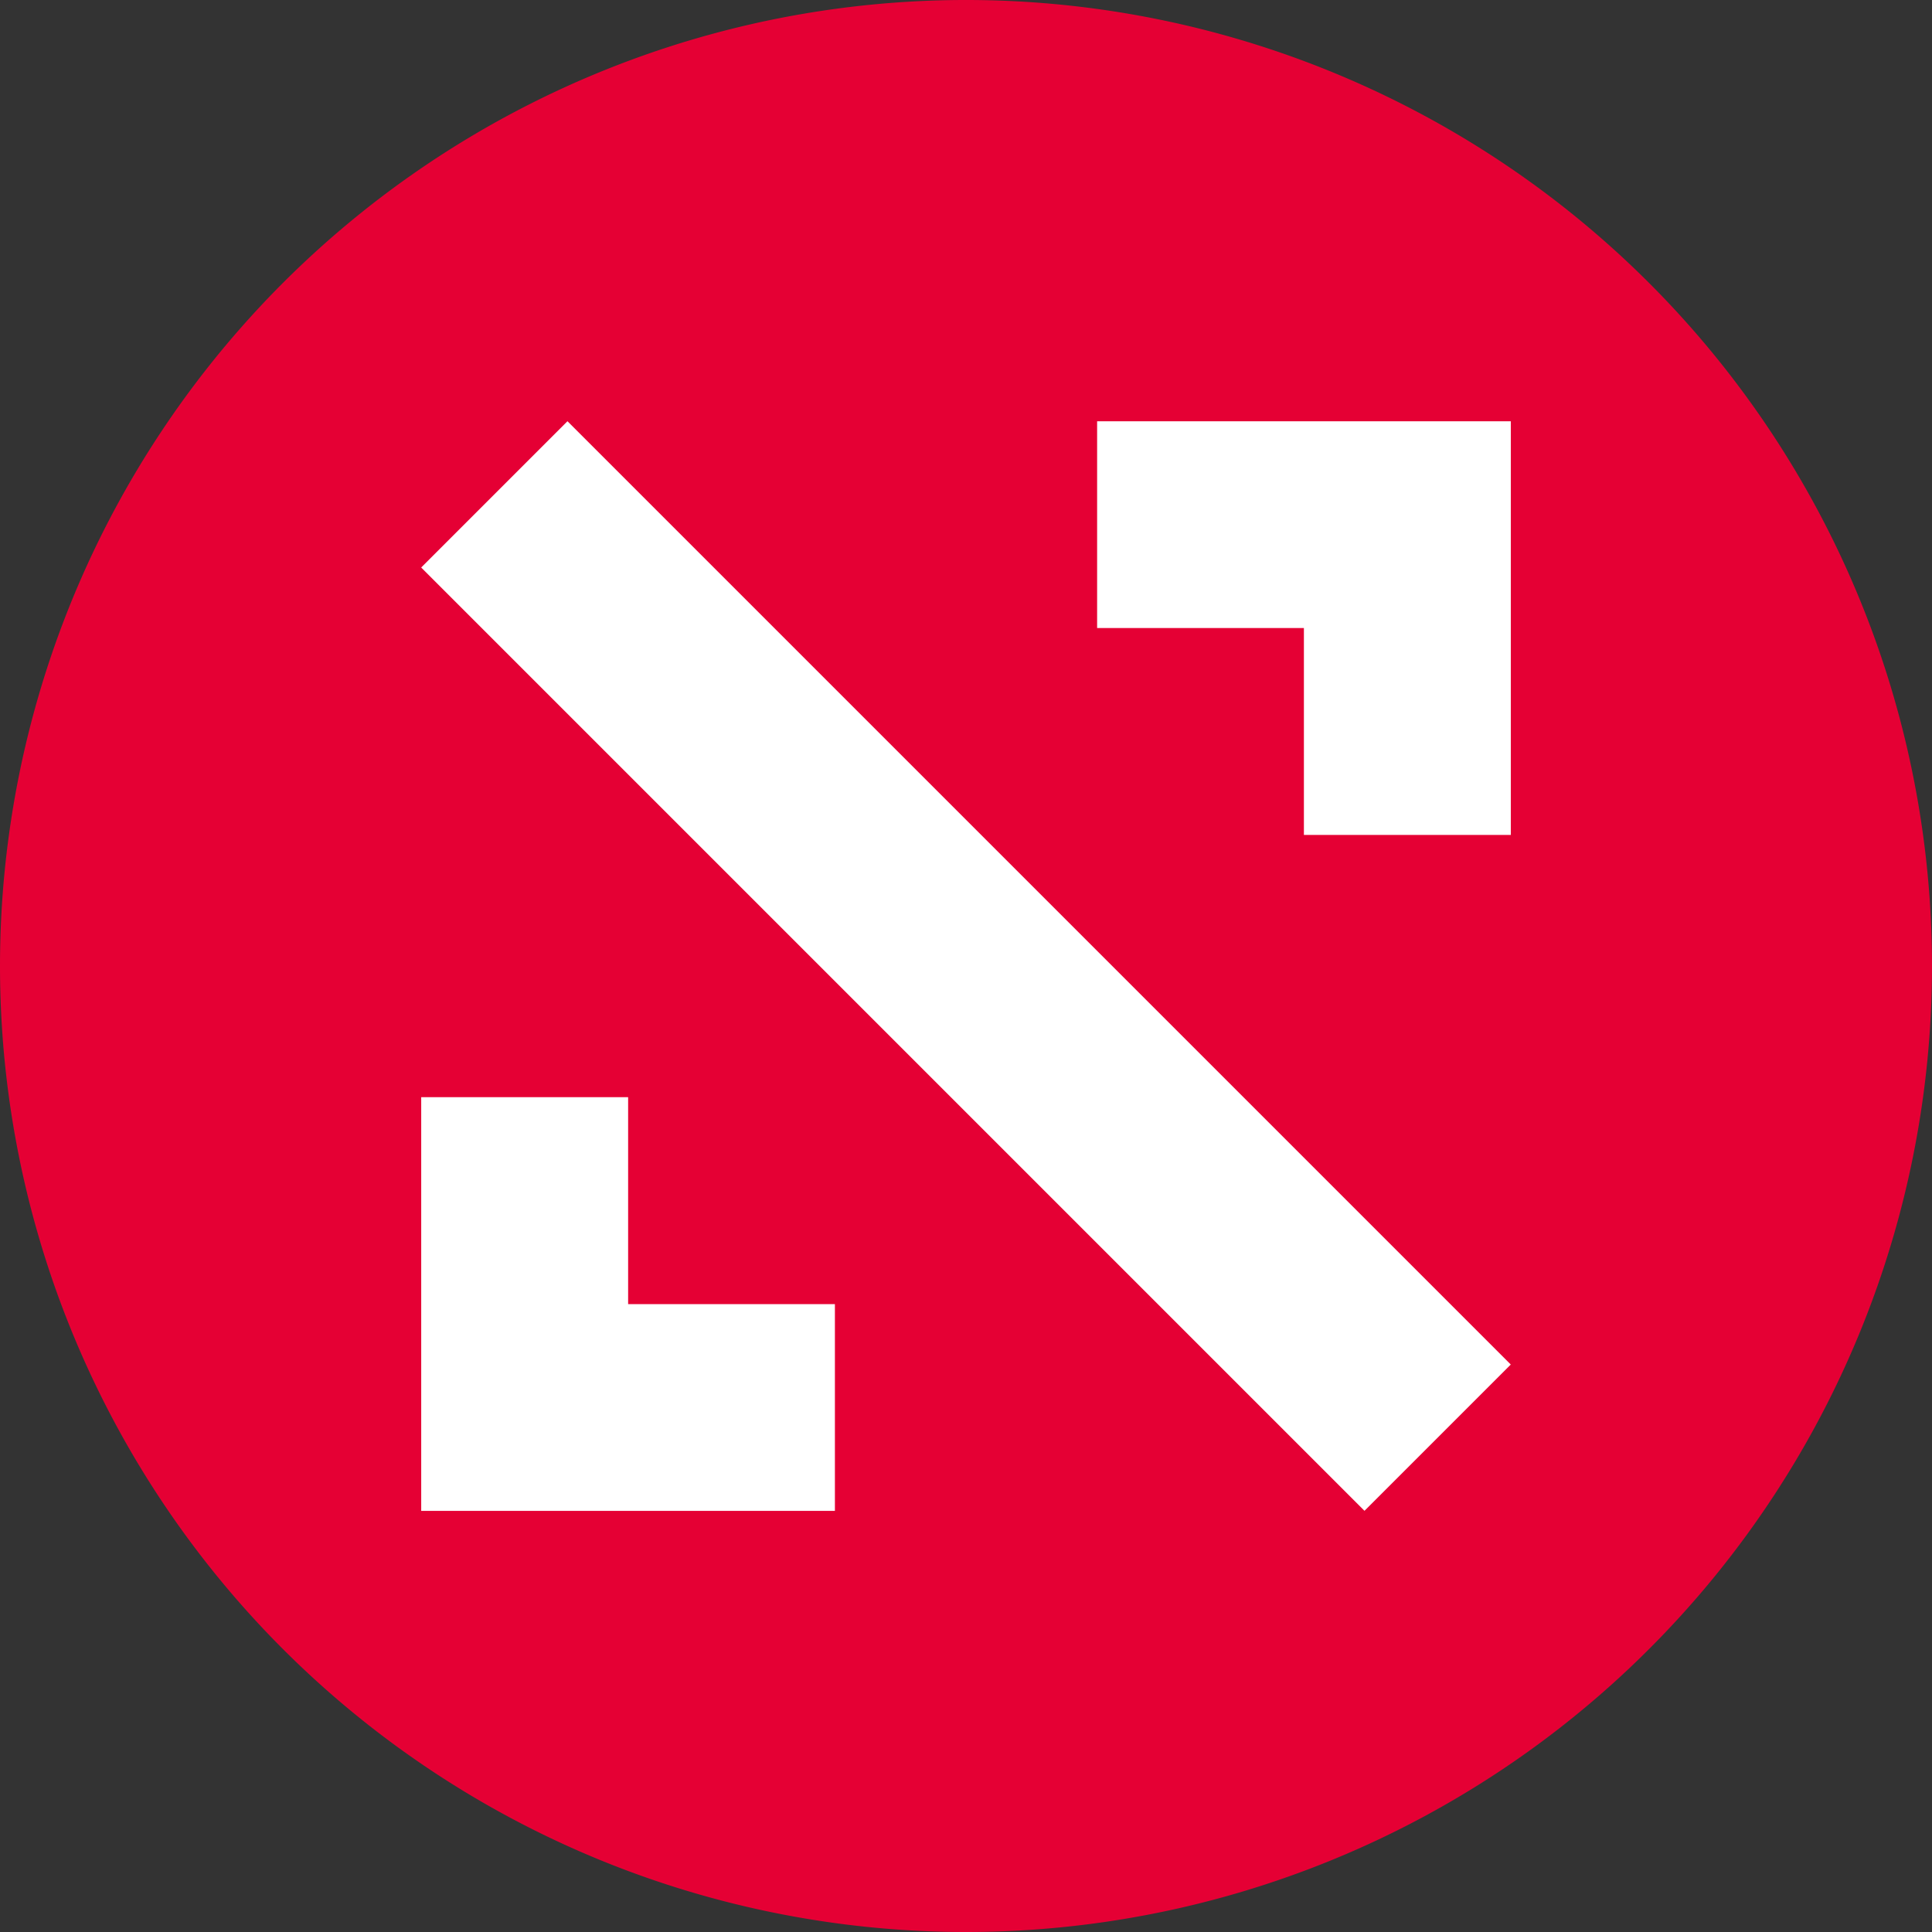
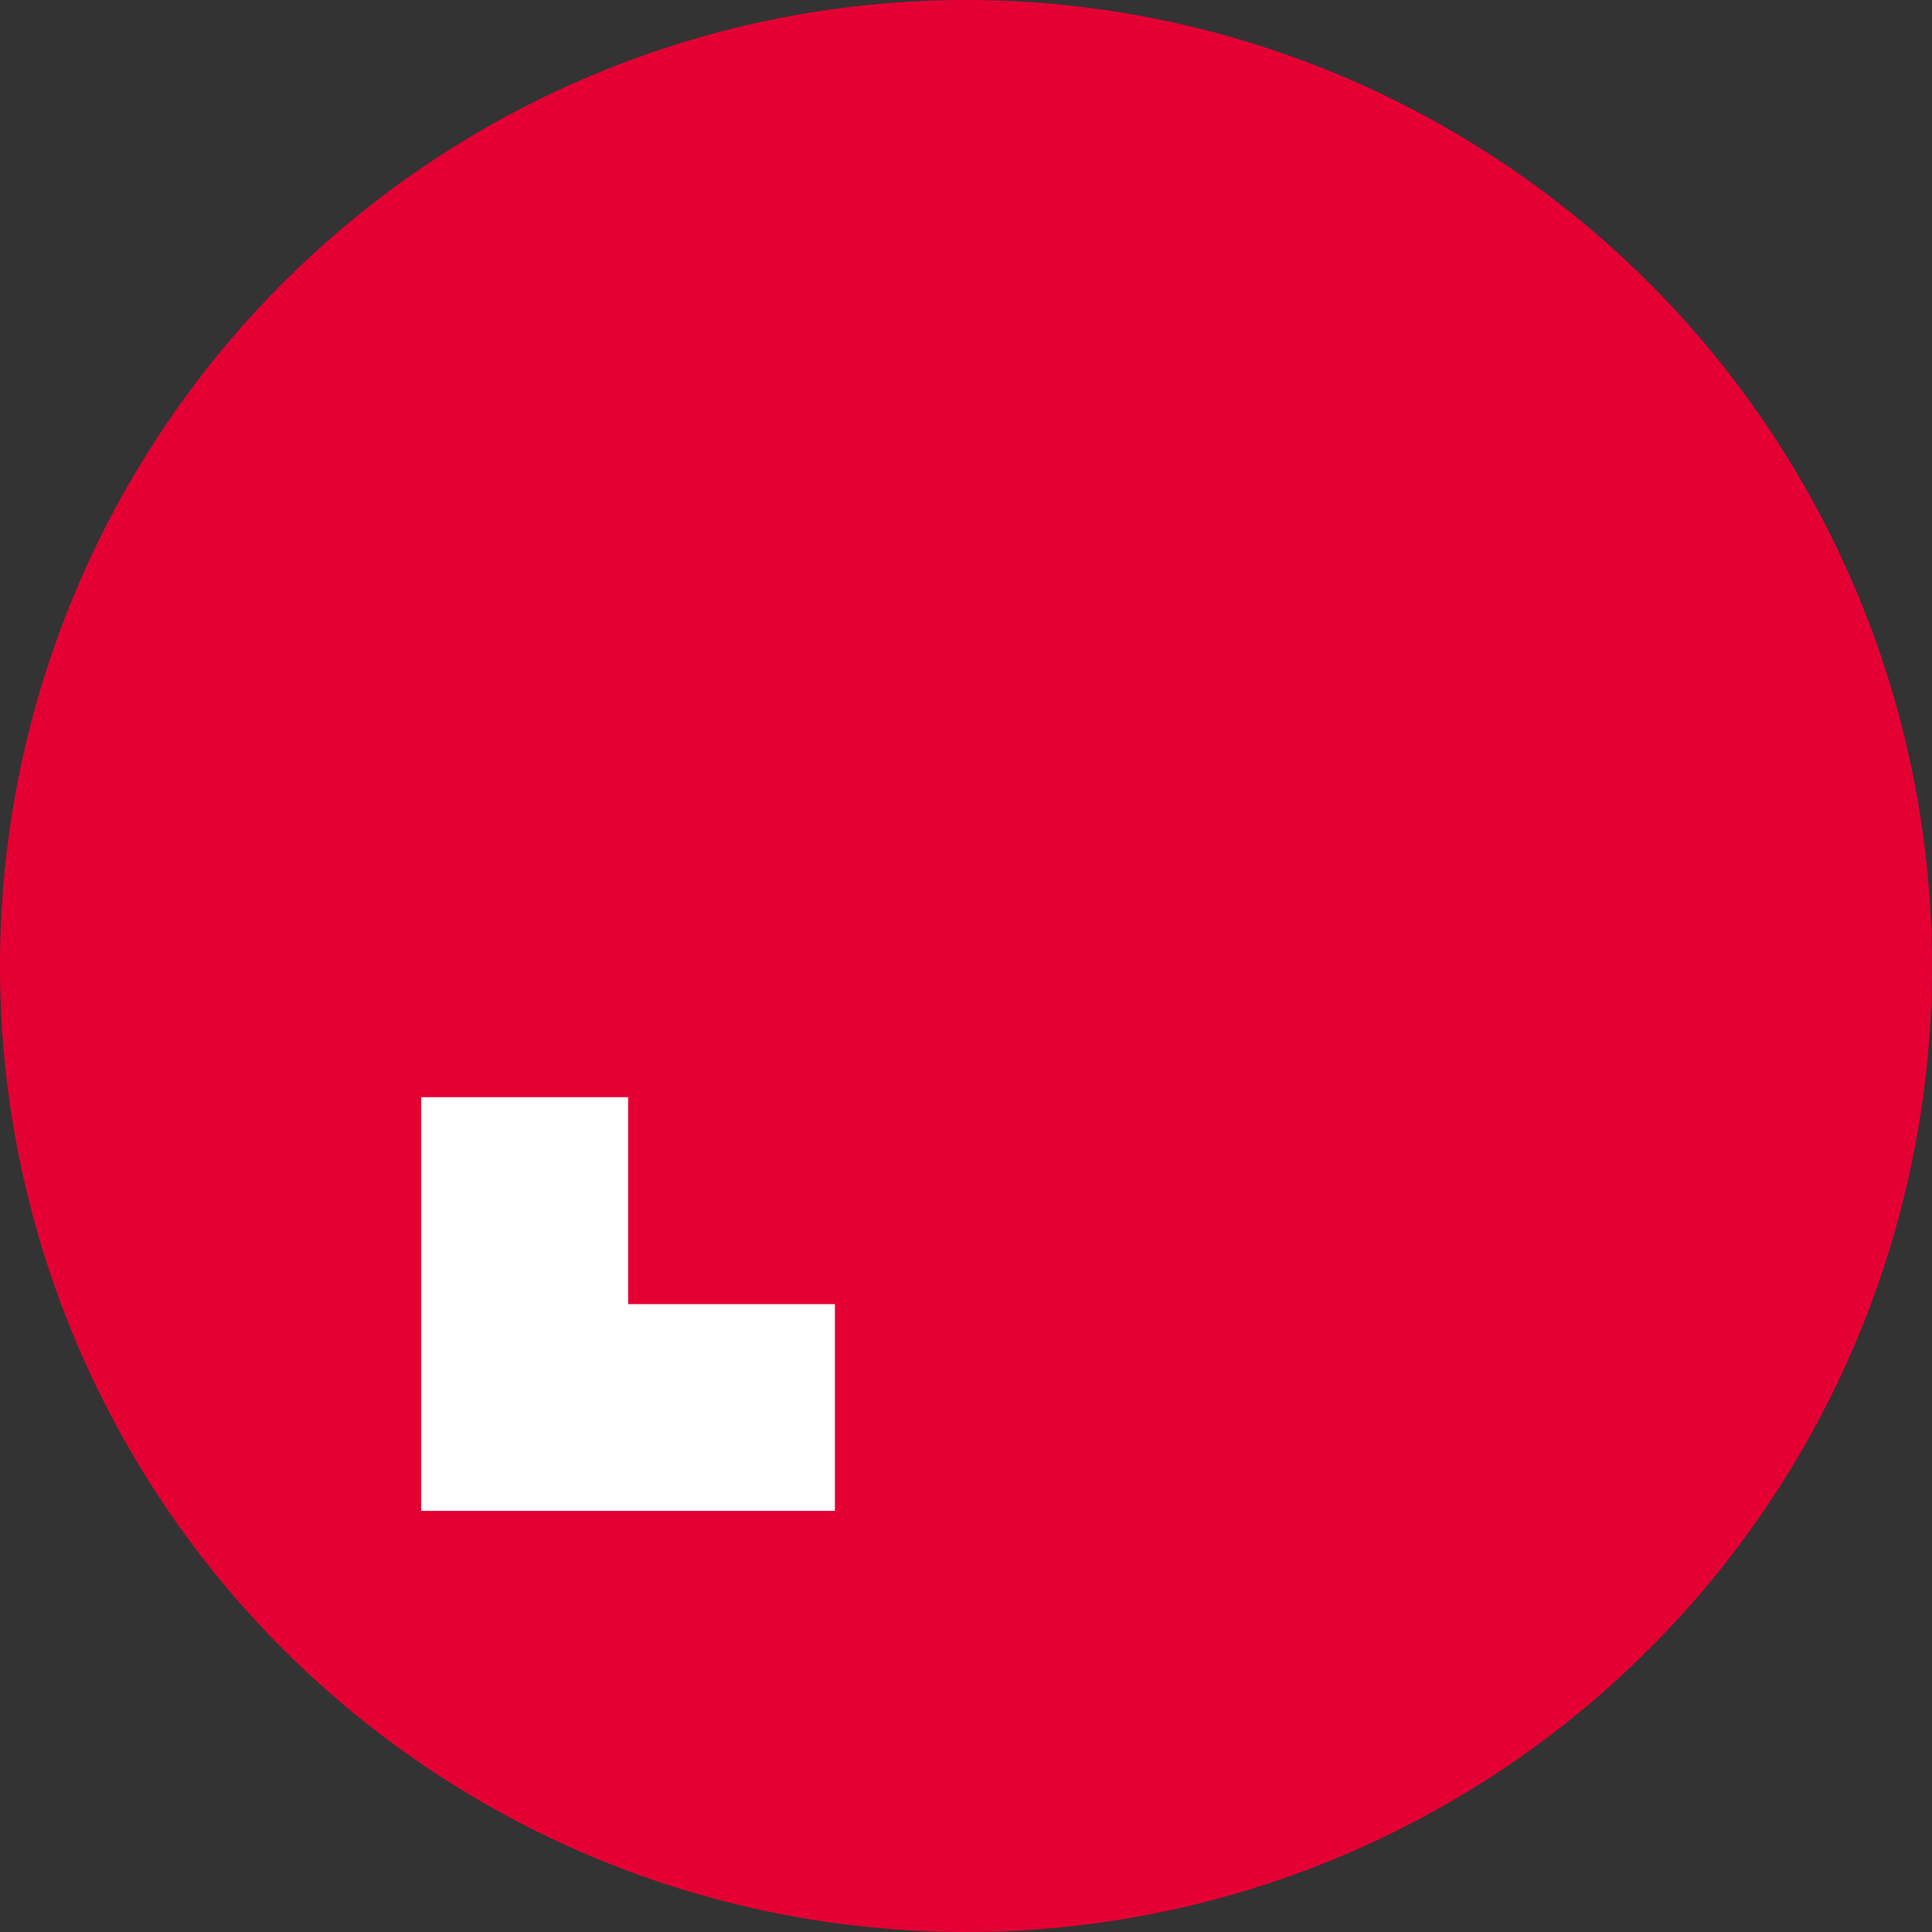
<svg xmlns="http://www.w3.org/2000/svg" width="81.072" height="81.072" viewBox="0 0 81.072 81.072">
  <rect x="0" y="0" width="81.072" height="81.072" fill="#333333" stroke="none" />
  <g id="Group_3067" data-name="Group 3067" transform="translate(9696.056 -1146.549)">
    <path id="Path_2524" data-name="Path 2524" d="M47.944,89.085A40.536,40.536,0,1,1,88.48,129.621,40.536,40.536,0,0,1,47.944,89.085" transform="translate(-9744 1098)" fill="#e50034" />
-     <rect id="Rectangle_2884" data-name="Rectangle 2884" width="8.681" height="55.98" transform="translate(-9678.382 1170.363) rotate(-45)" fill="#fff" />
    <path id="Path_2525" data-name="Path 2525" d="M128.634,222.2v8.677h-17.36v-17.36h8.683V222.2Z" transform="translate(-9789.655 979.073)" fill="#fff" />
-     <path id="Path_2526" data-name="Path 2526" d="M212.911,120.568v-8.677h17.36v17.36h-8.683v-8.683Z" transform="translate(-9862.929 1052.335)" fill="#fff" />
  </g>
</svg>